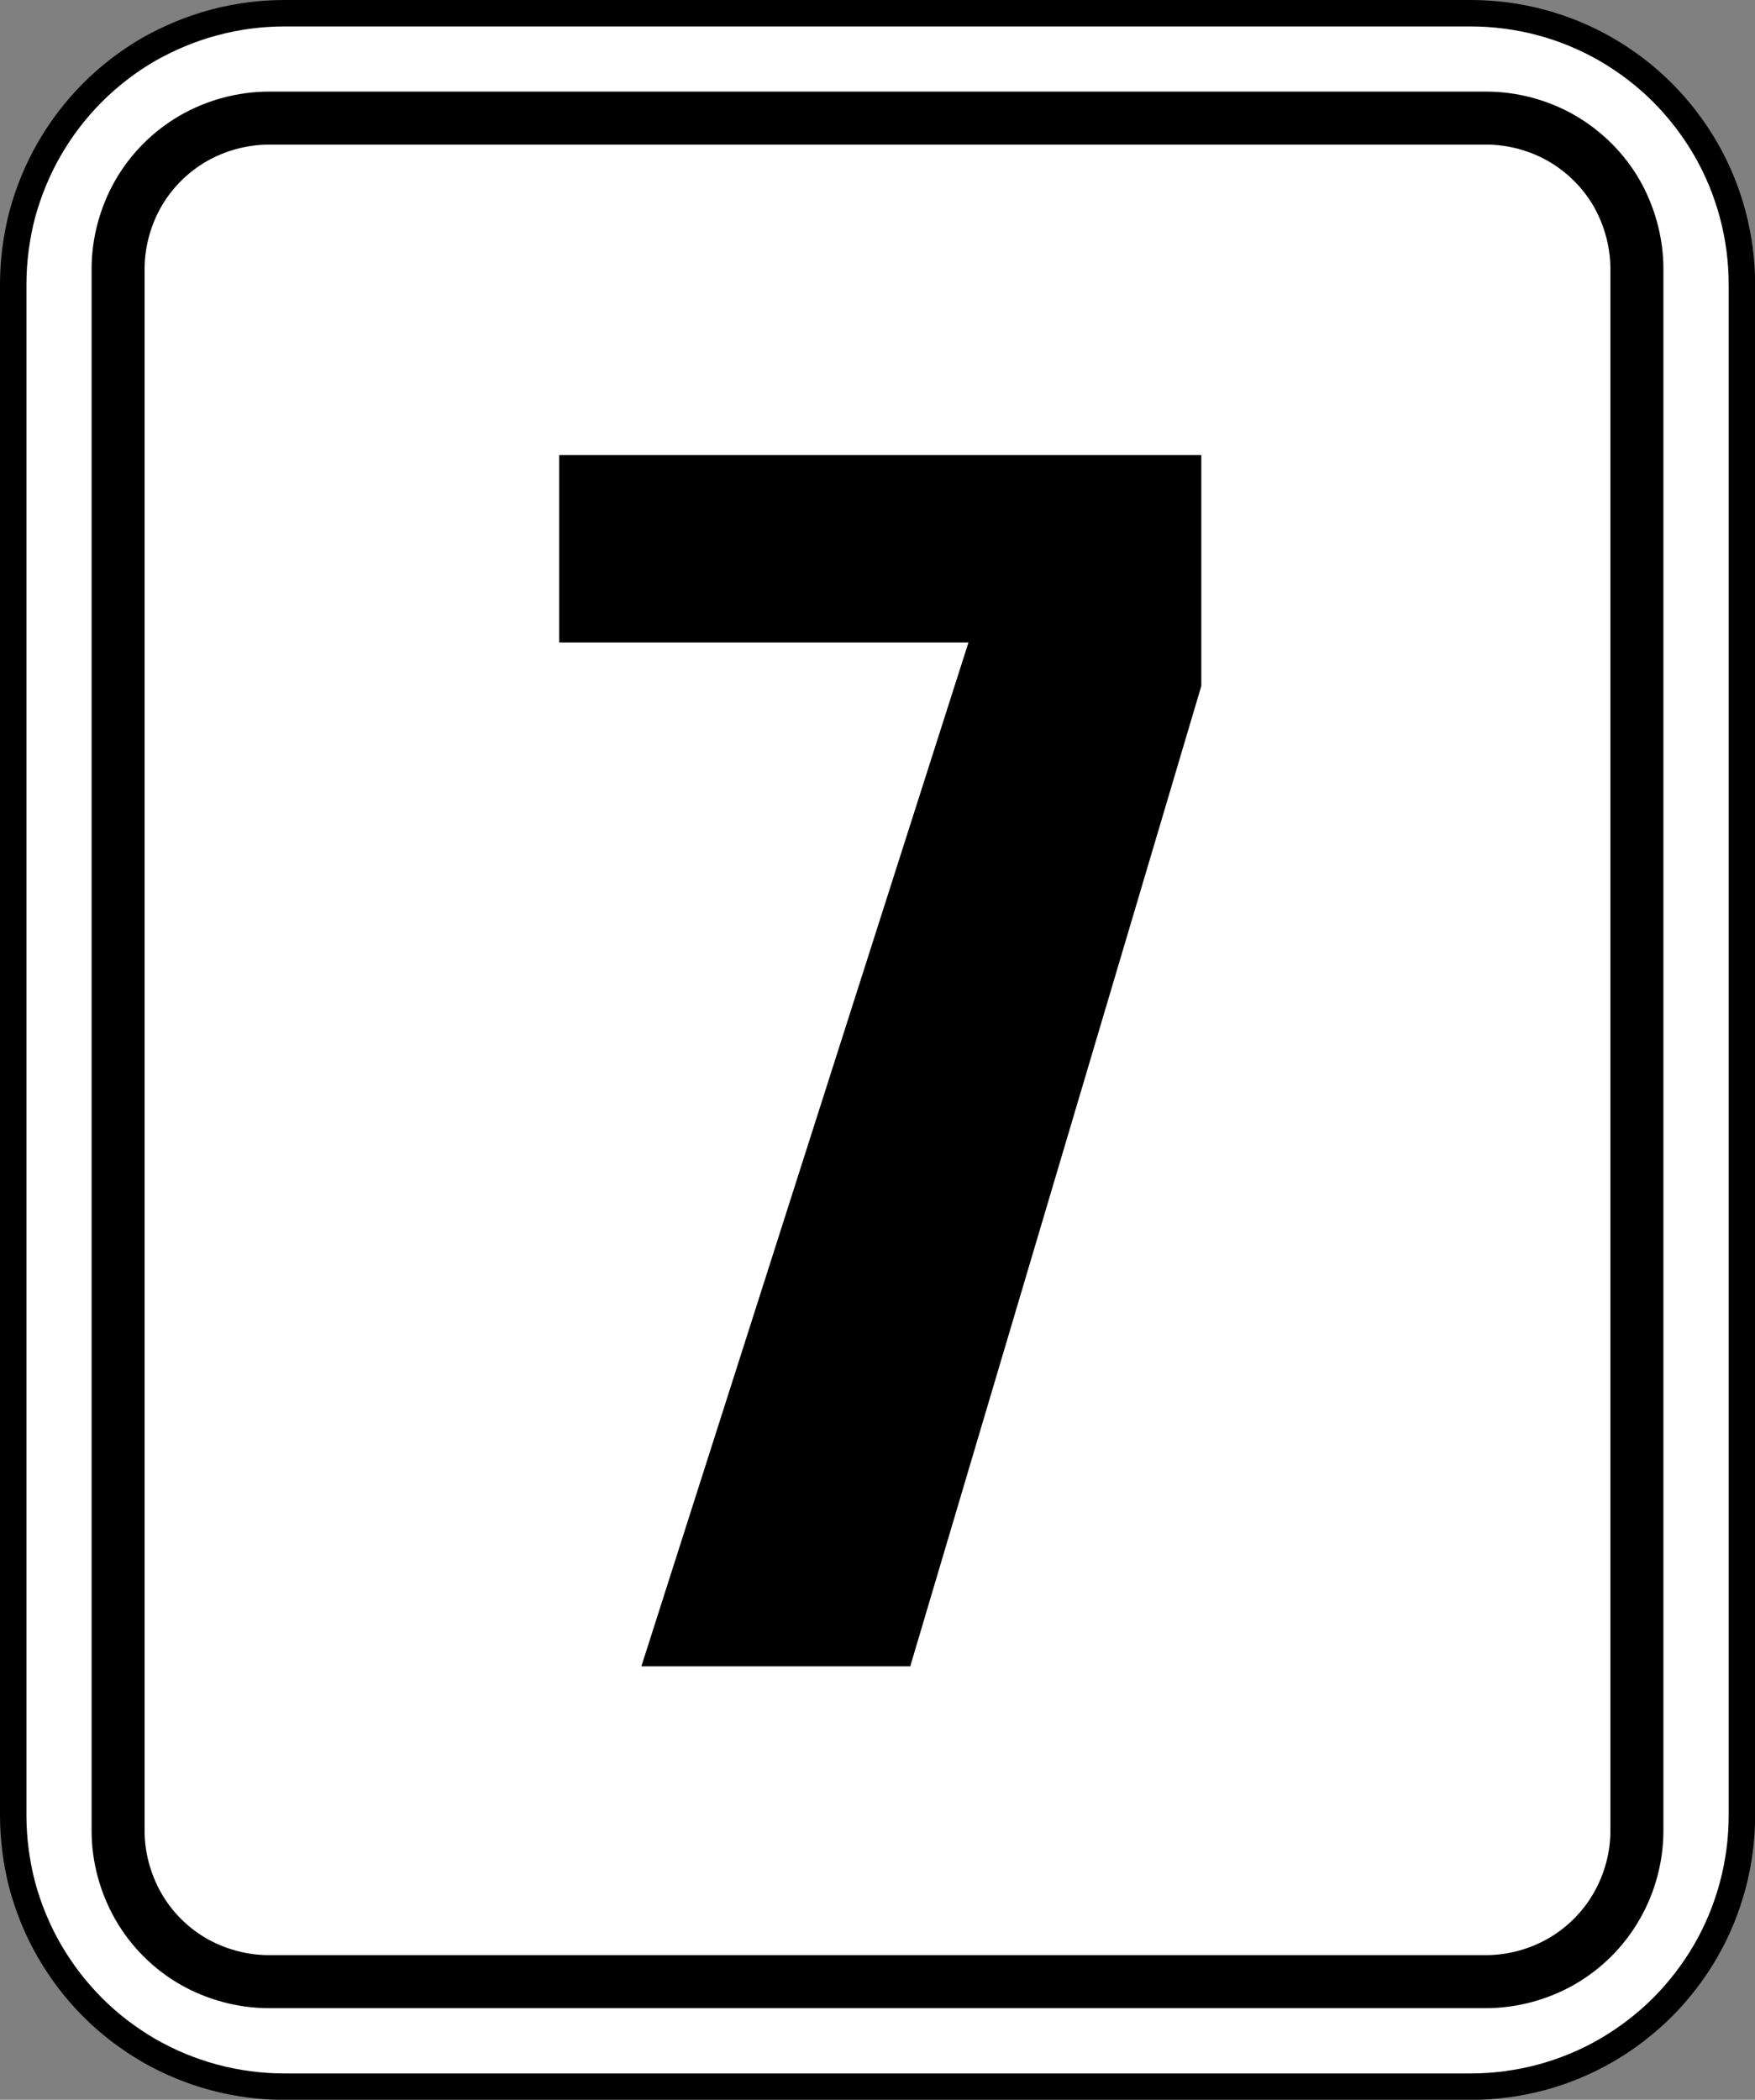
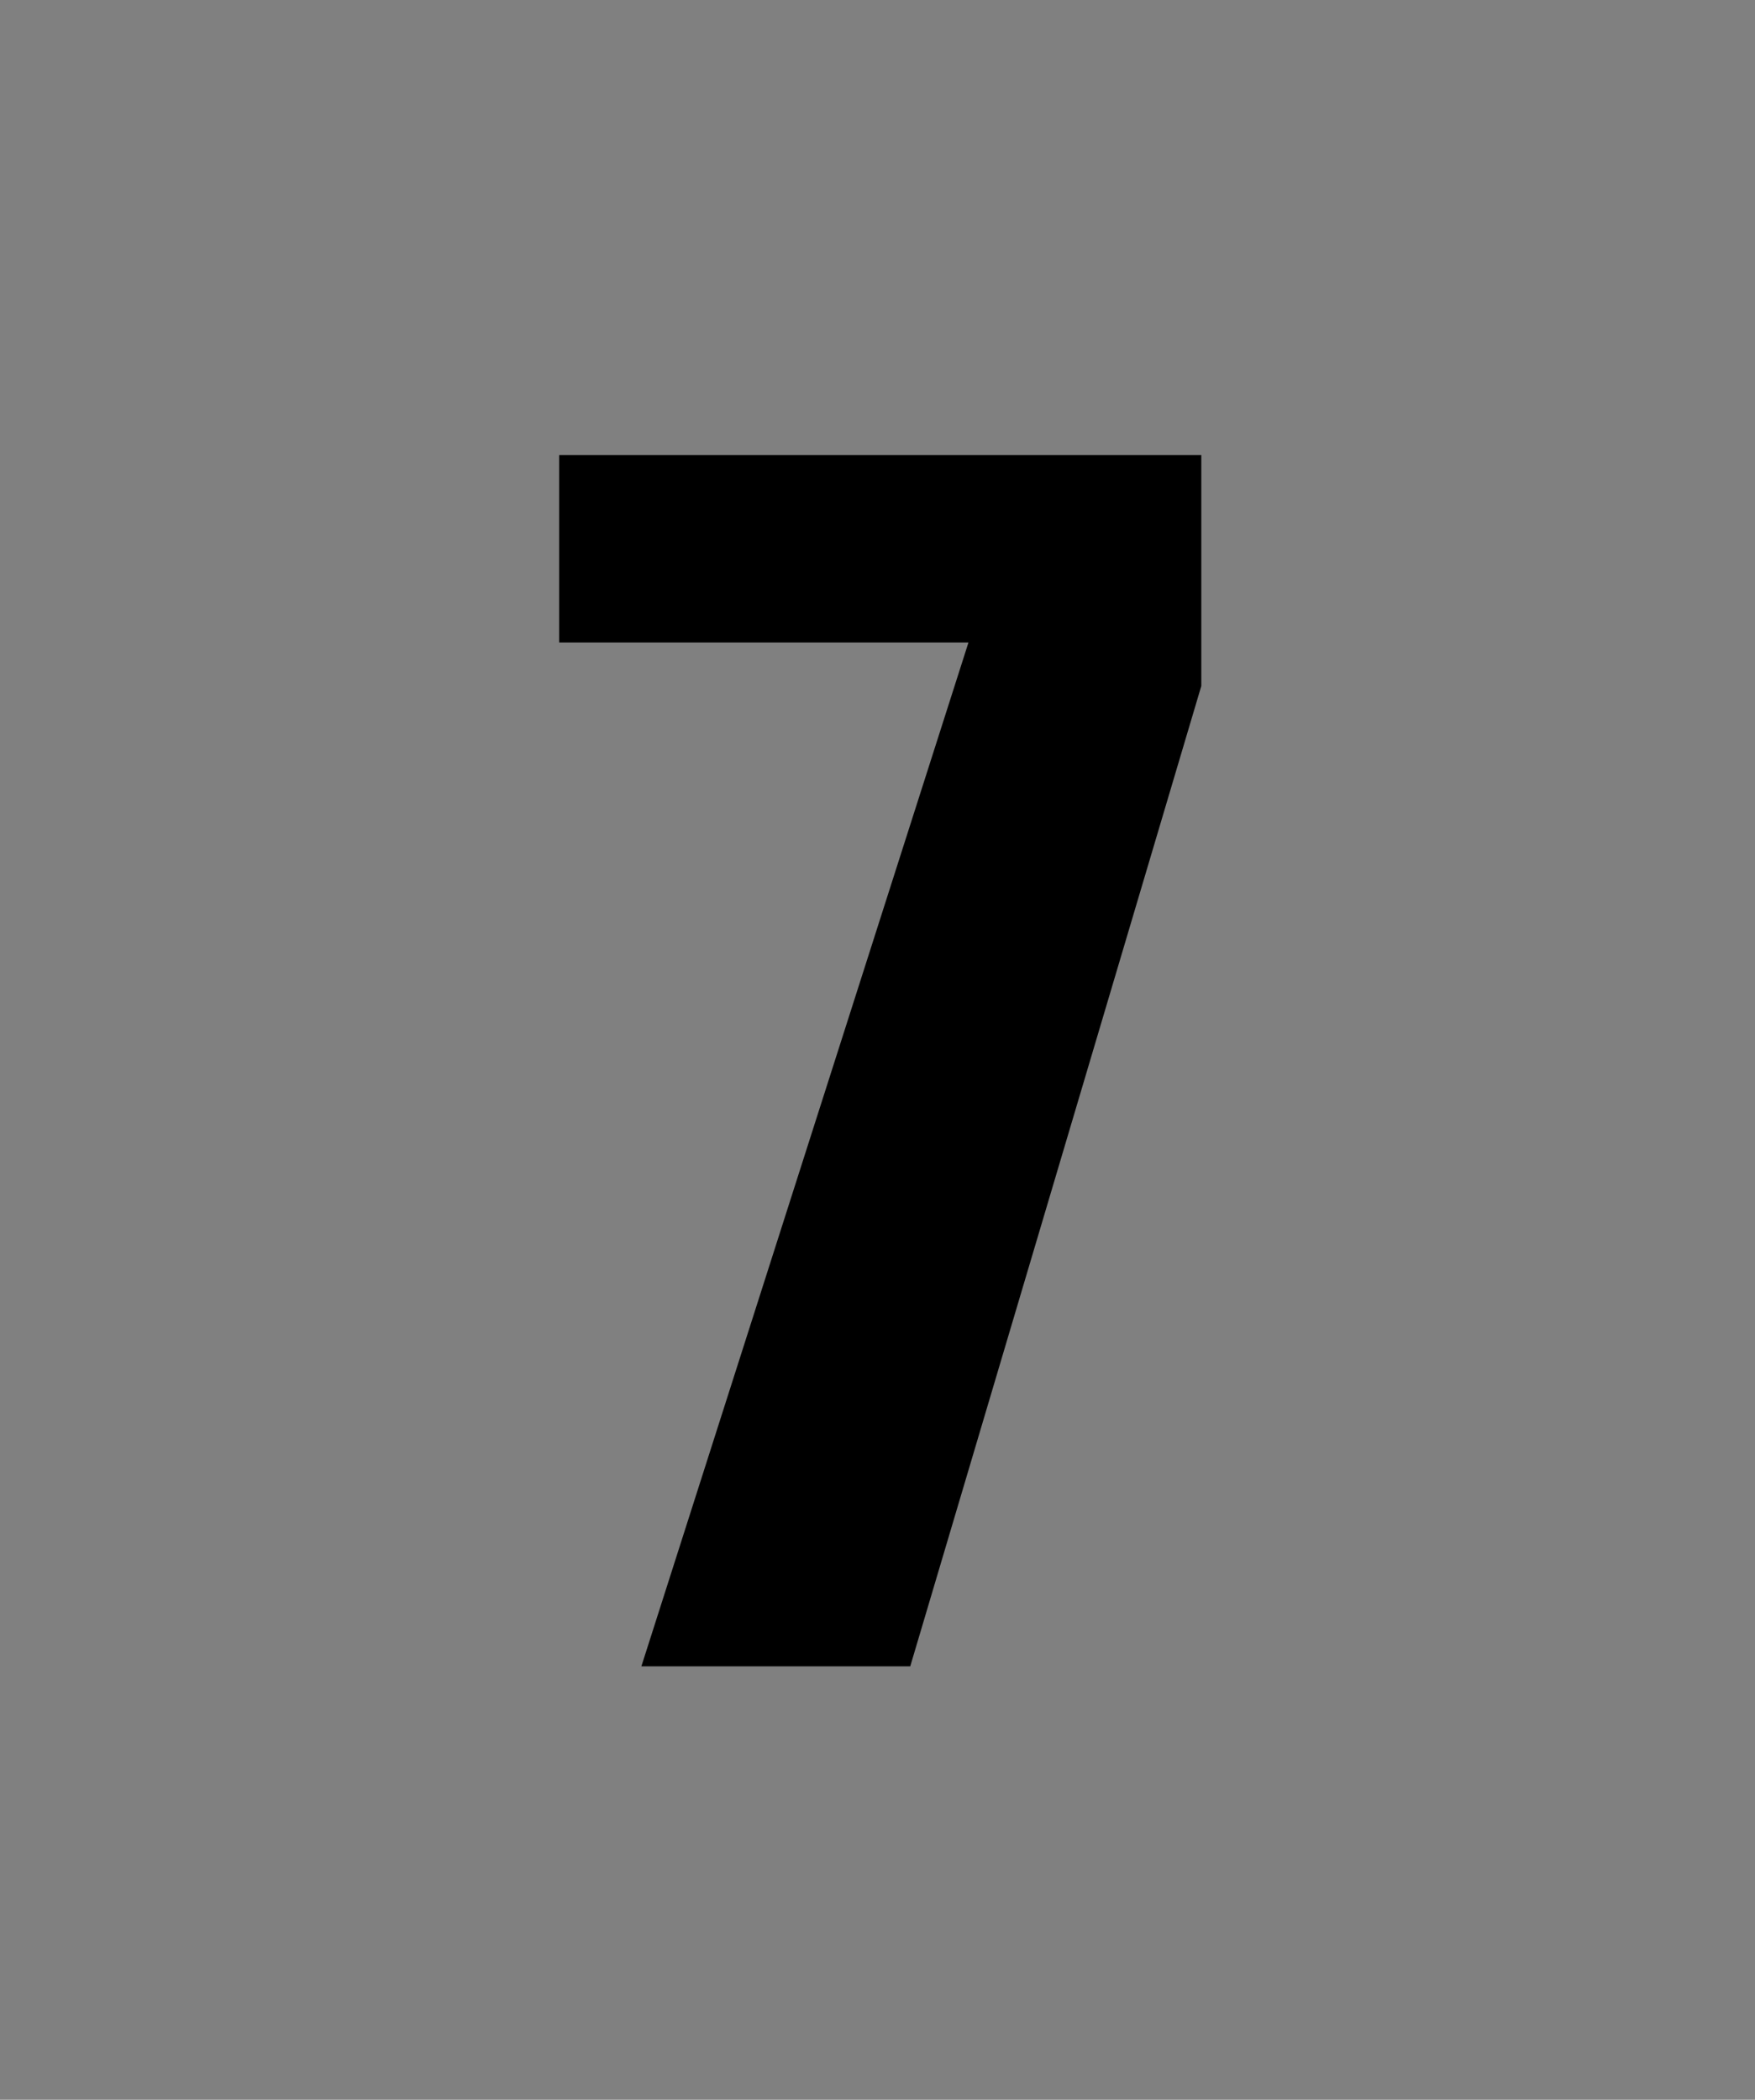
<svg xmlns="http://www.w3.org/2000/svg" version="1.1" id="レイヤー_1" x="0px" y="0px" width="14.073px" height="16.835px" viewBox="0 0 14.073 16.835" style="enable-background:new 0 0 14.073 16.835;" xml:space="preserve">
  <rect x="0" y="0" width="14.073" height="16.835" fill="#808080" stroke="none" />
  <style type="text/css">
	.st0{fill:#FFFFFF;stroke:#000000;stroke-width:0.212;stroke-miterlimit:10;}
	.st1{fill:none;stroke:#000000;stroke-width:0.425;stroke-linecap:round;stroke-linejoin:round;stroke-miterlimit:10;}
</style>
  <g>
    <g>
      <g>
-         <path class="st0" d="M0.106,14.554V2.28c0-0.189,0.025-0.38,0.073-0.563c0.05-0.183,0.123-0.361,0.218-0.525     s0.211-0.316,0.345-0.45c0.134-0.134,0.286-0.251,0.45-0.346C1.357,0.303,1.533,0.229,1.717,0.18     C1.901,0.131,2.091,0.106,2.28,0.106h9.513c0.189,0,0.38,0.025,0.564,0.074c0.183,0.049,0.36,0.122,0.524,0.217     c0.164,0.095,0.316,0.211,0.451,0.346c0.133,0.134,0.25,0.286,0.345,0.45c0.095,0.164,0.168,0.341,0.217,0.525     c0.049,0.183,0.074,0.374,0.074,0.563v12.274c0,0.189-0.025,0.38-0.074,0.563c-0.049,0.183-0.122,0.361-0.217,0.525     c-0.095,0.164-0.212,0.316-0.345,0.45c-0.135,0.134-0.287,0.251-0.451,0.346c-0.164,0.095-0.341,0.168-0.524,0.217     c-0.184,0.049-0.375,0.074-0.564,0.074H2.28c-0.189,0-0.379-0.025-0.563-0.074c-0.183-0.049-0.36-0.122-0.525-0.217     c-0.163-0.095-0.316-0.211-0.45-0.346c-0.134-0.134-0.25-0.286-0.345-0.45c-0.095-0.164-0.168-0.341-0.218-0.525     C0.131,14.934,0.106,14.744,0.106,14.554z" />
-       </g>
+         </g>
    </g>
    <g>
-       <path class="st1" d="M13.126,14.68V2.155c0-0.208-0.057-0.42-0.161-0.604c-0.105-0.183-0.259-0.336-0.442-0.442    c-0.182-0.105-0.395-0.162-0.604-0.162H2.155c-0.208,0-0.421,0.057-0.604,0.162C1.367,1.215,1.214,1.368,1.109,1.551    C1.004,1.734,0.947,1.947,0.947,2.155V14.68c0,0.208,0.057,0.42,0.162,0.604c0.105,0.183,0.258,0.337,0.441,0.442    c0.183,0.105,0.396,0.162,0.604,0.162h9.763c0.208,0,0.421-0.057,0.604-0.162c0.183-0.105,0.337-0.259,0.442-0.442    C13.069,15.101,13.126,14.888,13.126,14.68z" />
-     </g>
+       </g>
  </g>
  <g>
    <path d="M9.633,5.5L7.299,13.36H5.143l2.623-8.209H4.484V3.649h5.149V5.5z" />
  </g>
</svg>